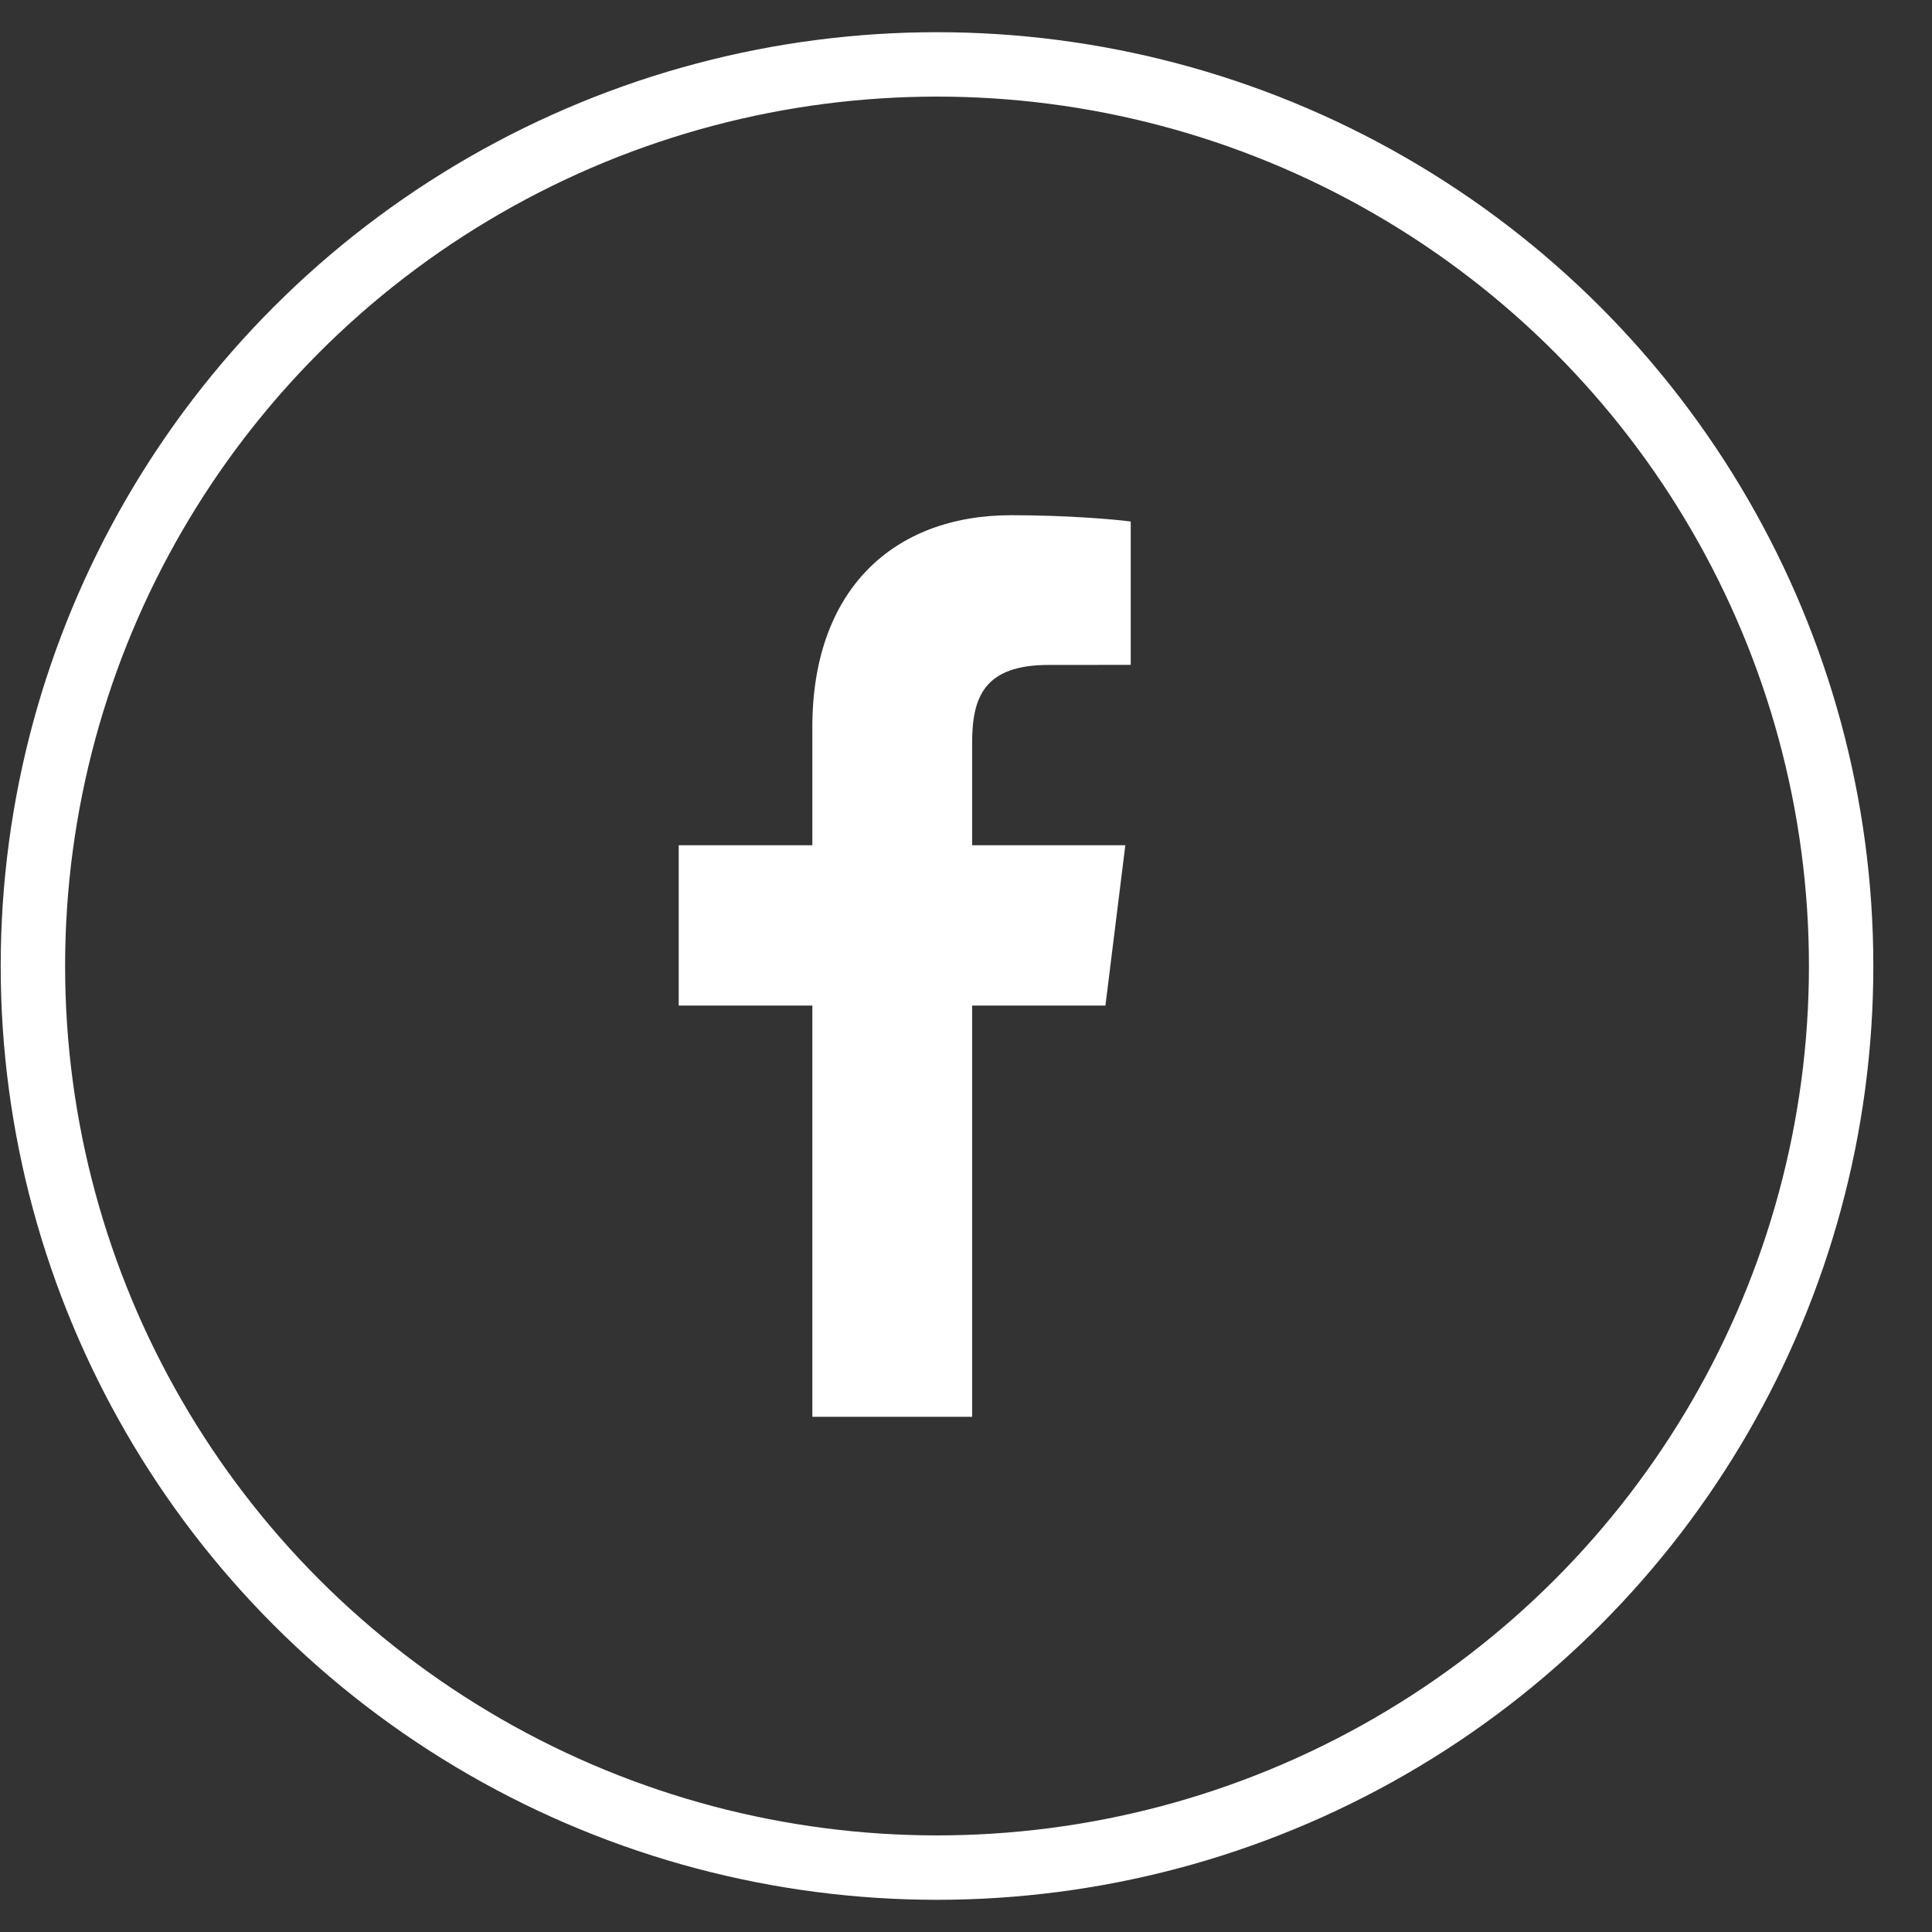
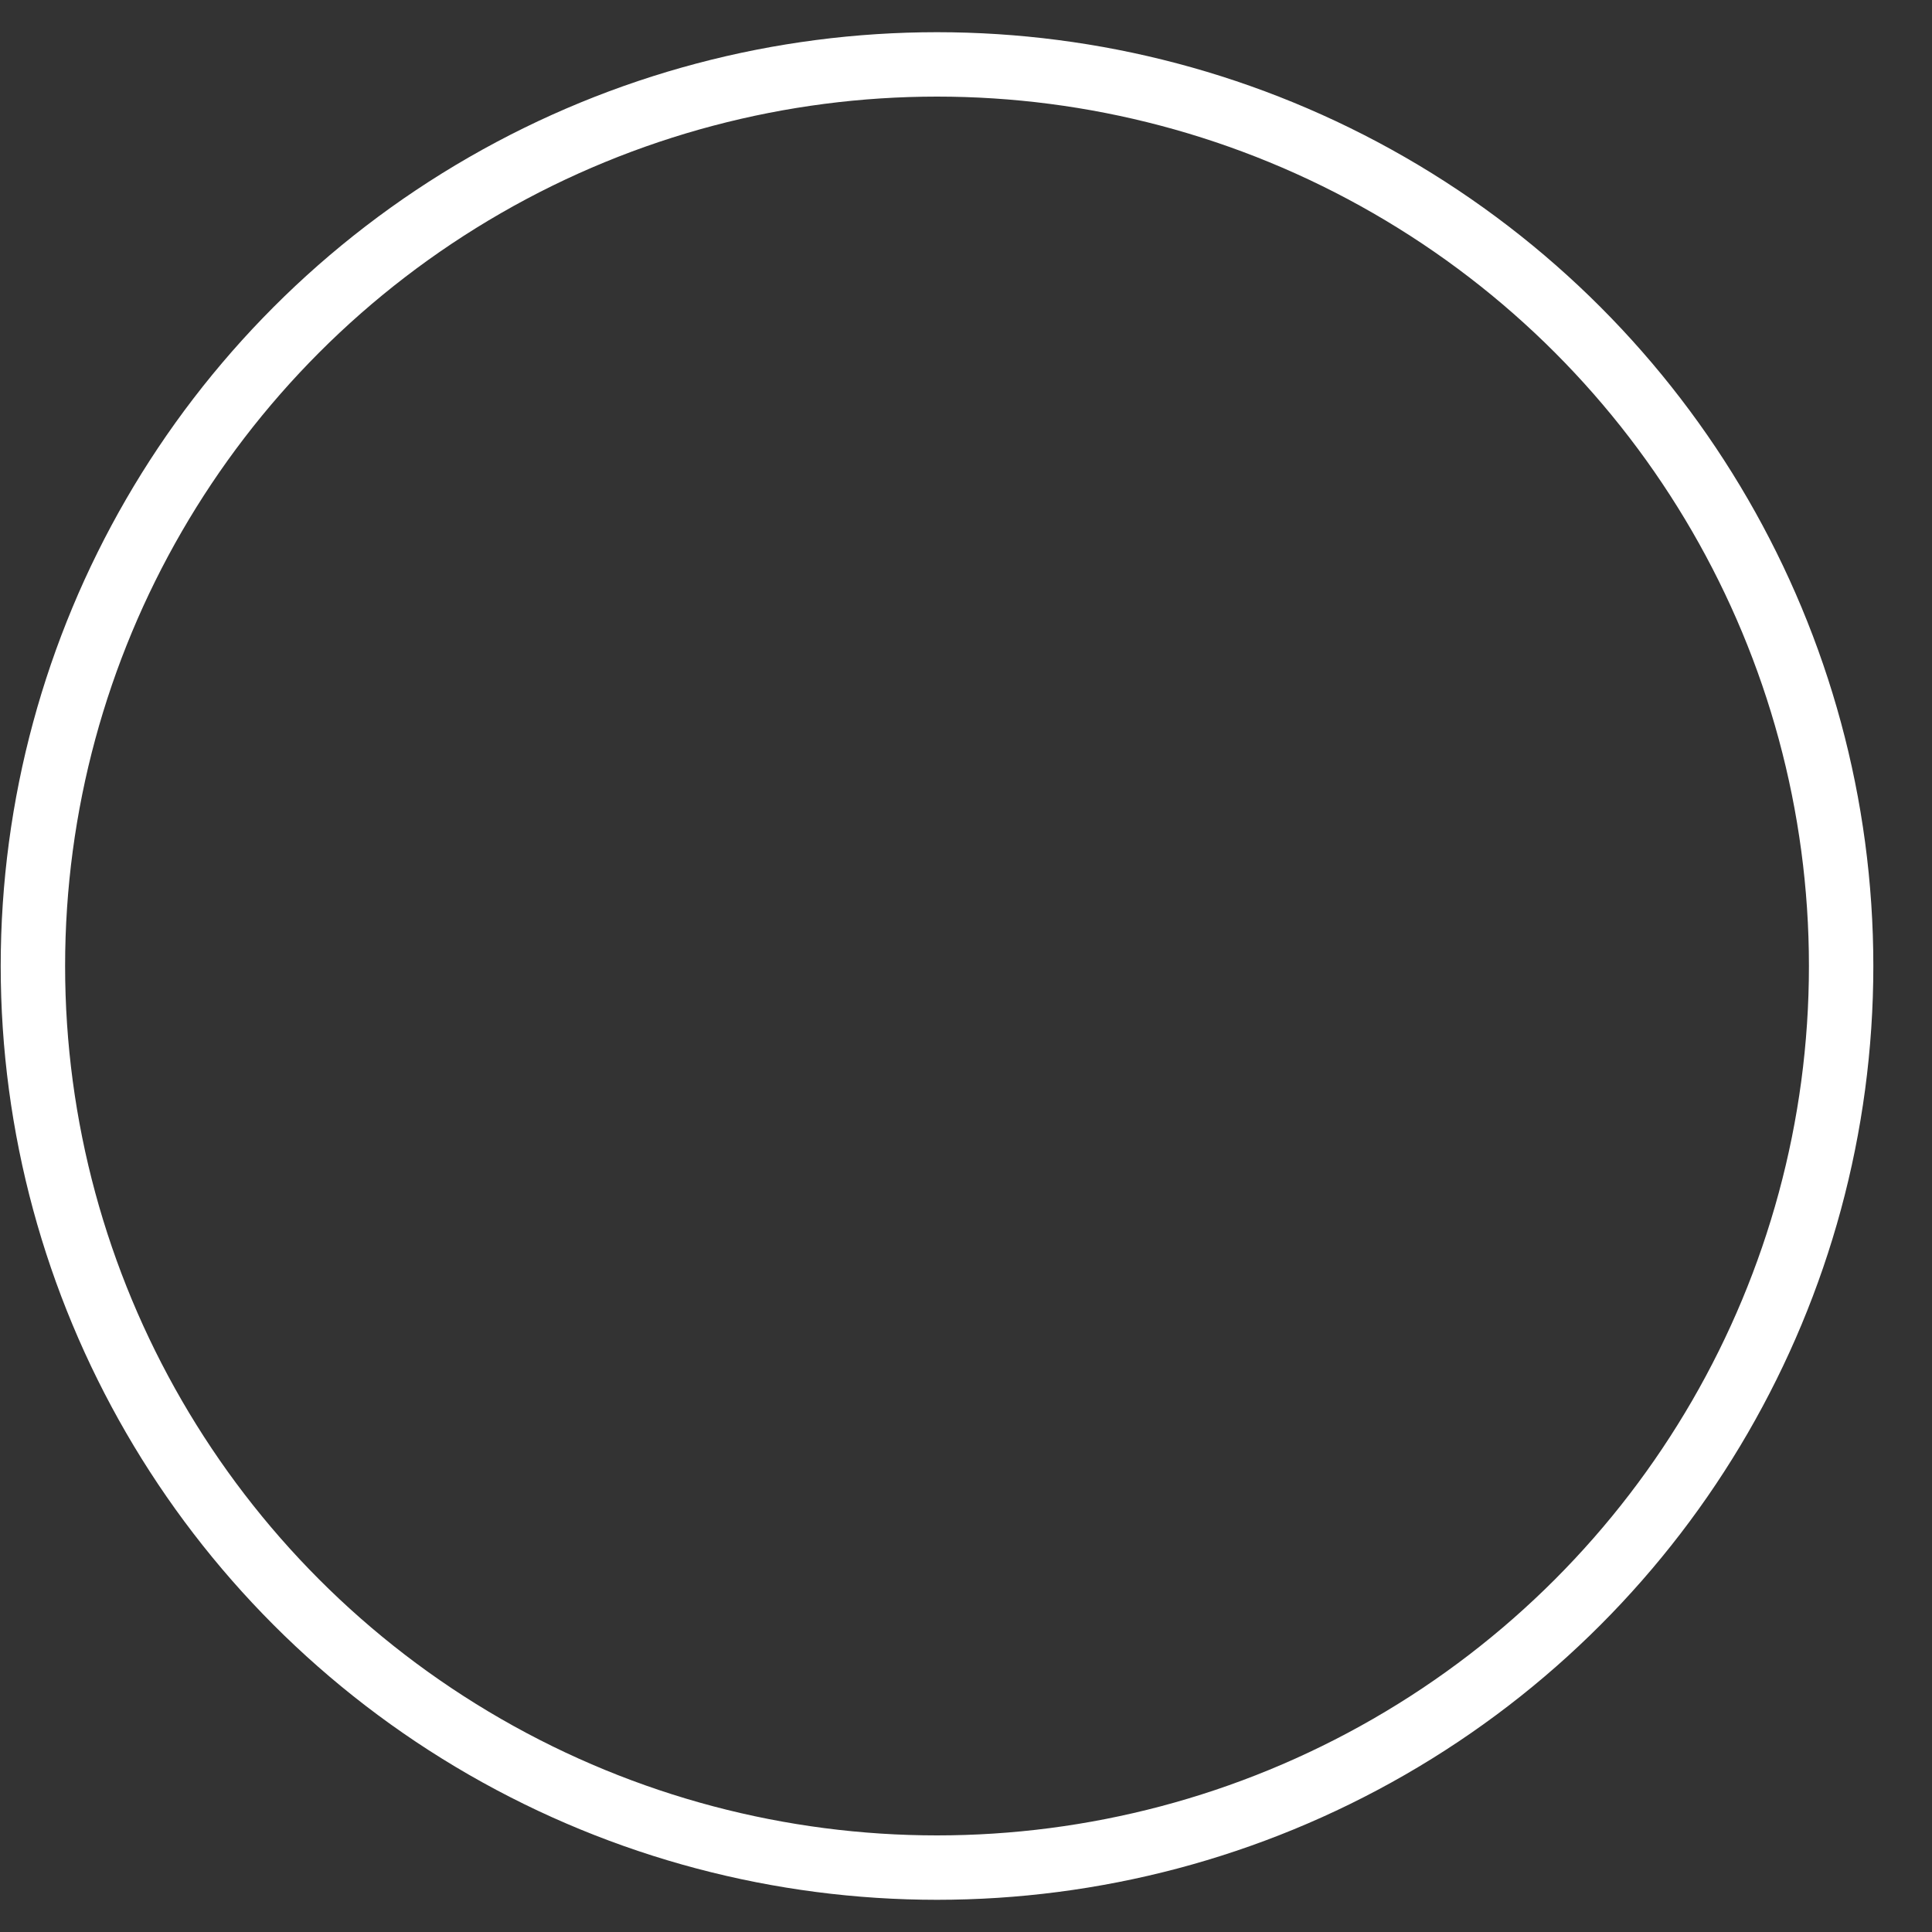
<svg xmlns="http://www.w3.org/2000/svg" width="30px" height="30px" viewBox="0 0 30 30" version="1.1">
  <rect x="0" y="0" width="30" height="30" fill="#333333" stroke="none" />
  <title>Group 10</title>
  <g id="Design" stroke="none" stroke-width="1" fill="none" fill-rule="evenodd">
    <g id="jobsearch_1" transform="translate(-1084, -2340)">
      <g id="footer" transform="translate(-2.001, 2241)">
        <g id="footer-word" transform="translate(0, 58)">
          <g id="Group-8" transform="translate(209.08, 0)">
            <g id="4" transform="translate(877.432, 3)">
              <g id="Group-10" transform="translate(0, 39)">
                <ellipse id="Oval" stroke="#FFFFFF" cx="14.039" cy="14" rx="14.039" ry="14" />
-                 <path d="M14.584,21 L14.584,14.614 L16.654,14.614 L16.963,12.125 L14.584,12.125 L14.584,10.536 C14.584,9.816 14.777,9.325 15.775,9.325 L17.047,9.324 L17.047,7.098 C16.827,7.068 16.072,7 15.193,7 C13.359,7 12.103,8.16 12.103,10.29 L12.103,12.125 L10.028,12.125 L10.028,14.614 L12.103,14.614 L12.103,21 L14.584,21 Z" id="f" fill="#FFFFFF" fill-rule="nonzero" />
              </g>
            </g>
          </g>
        </g>
      </g>
    </g>
  </g>
</svg>